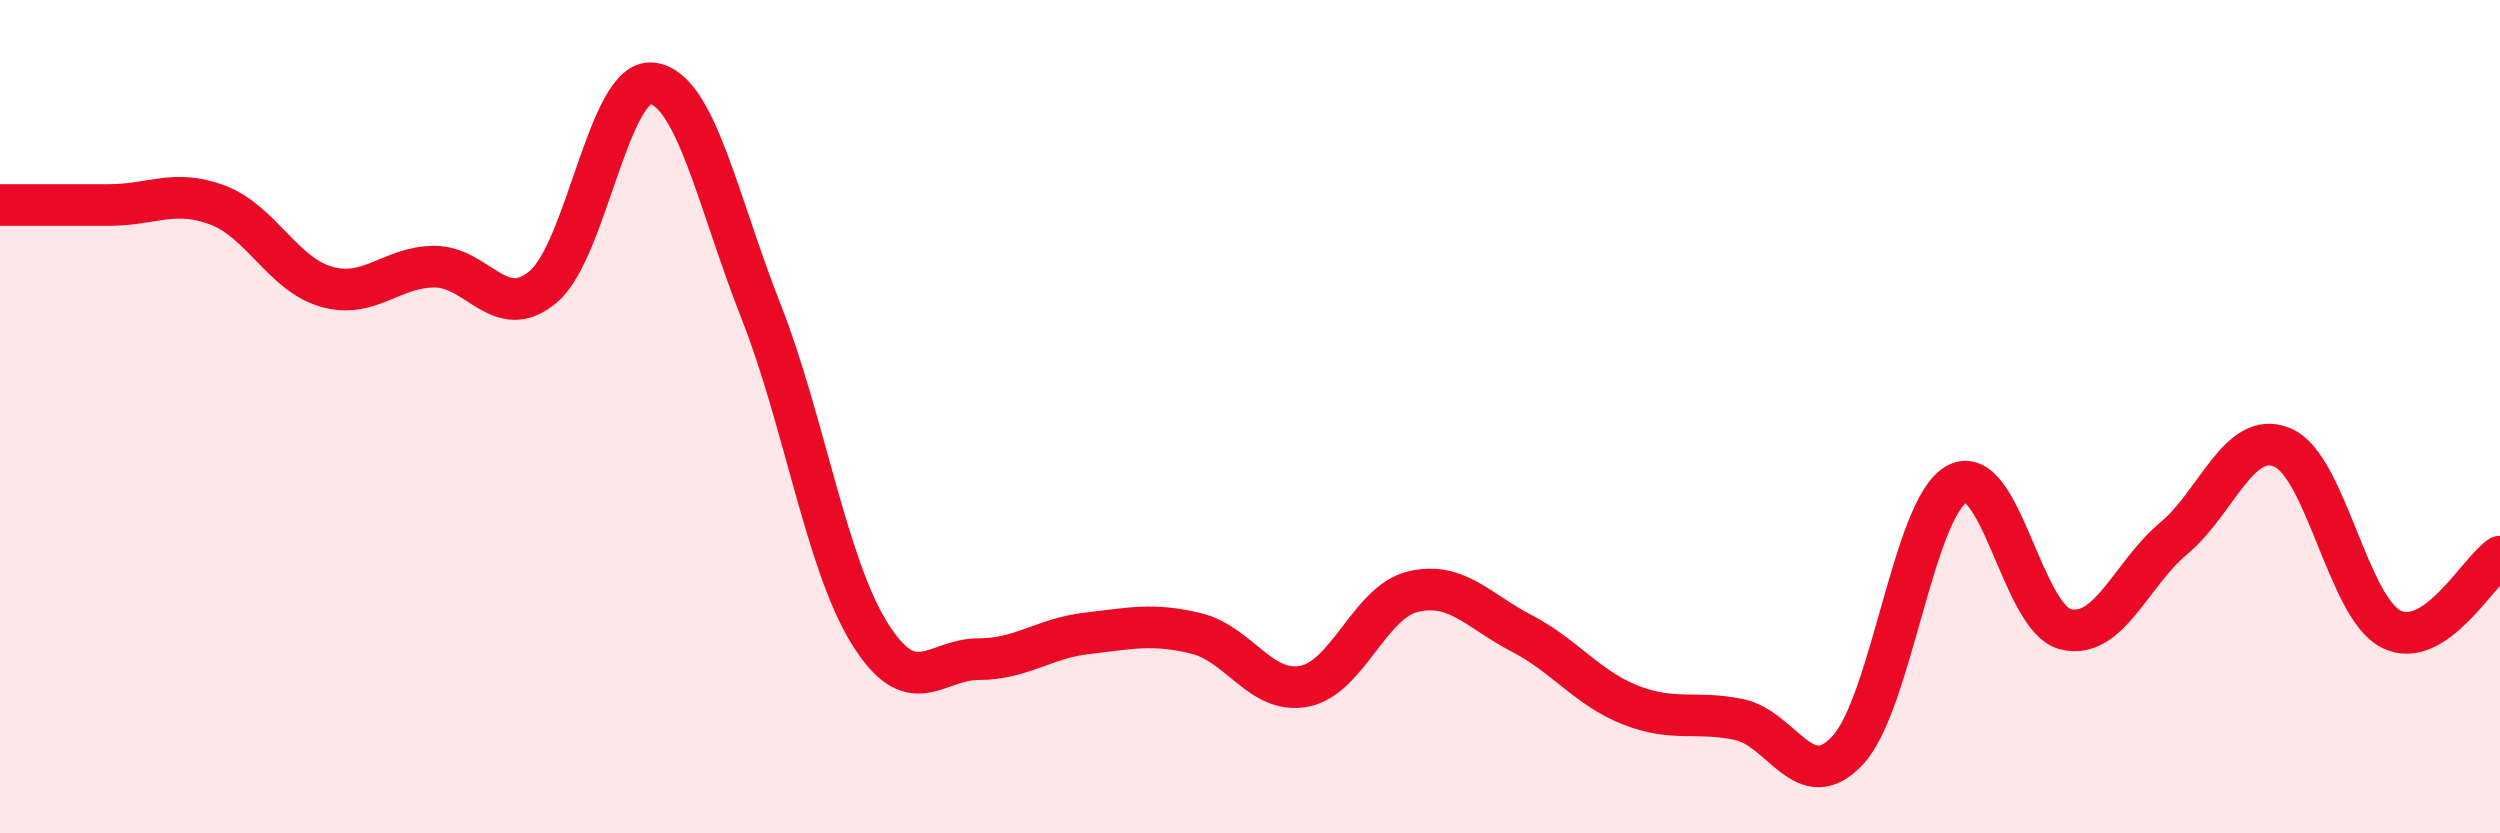
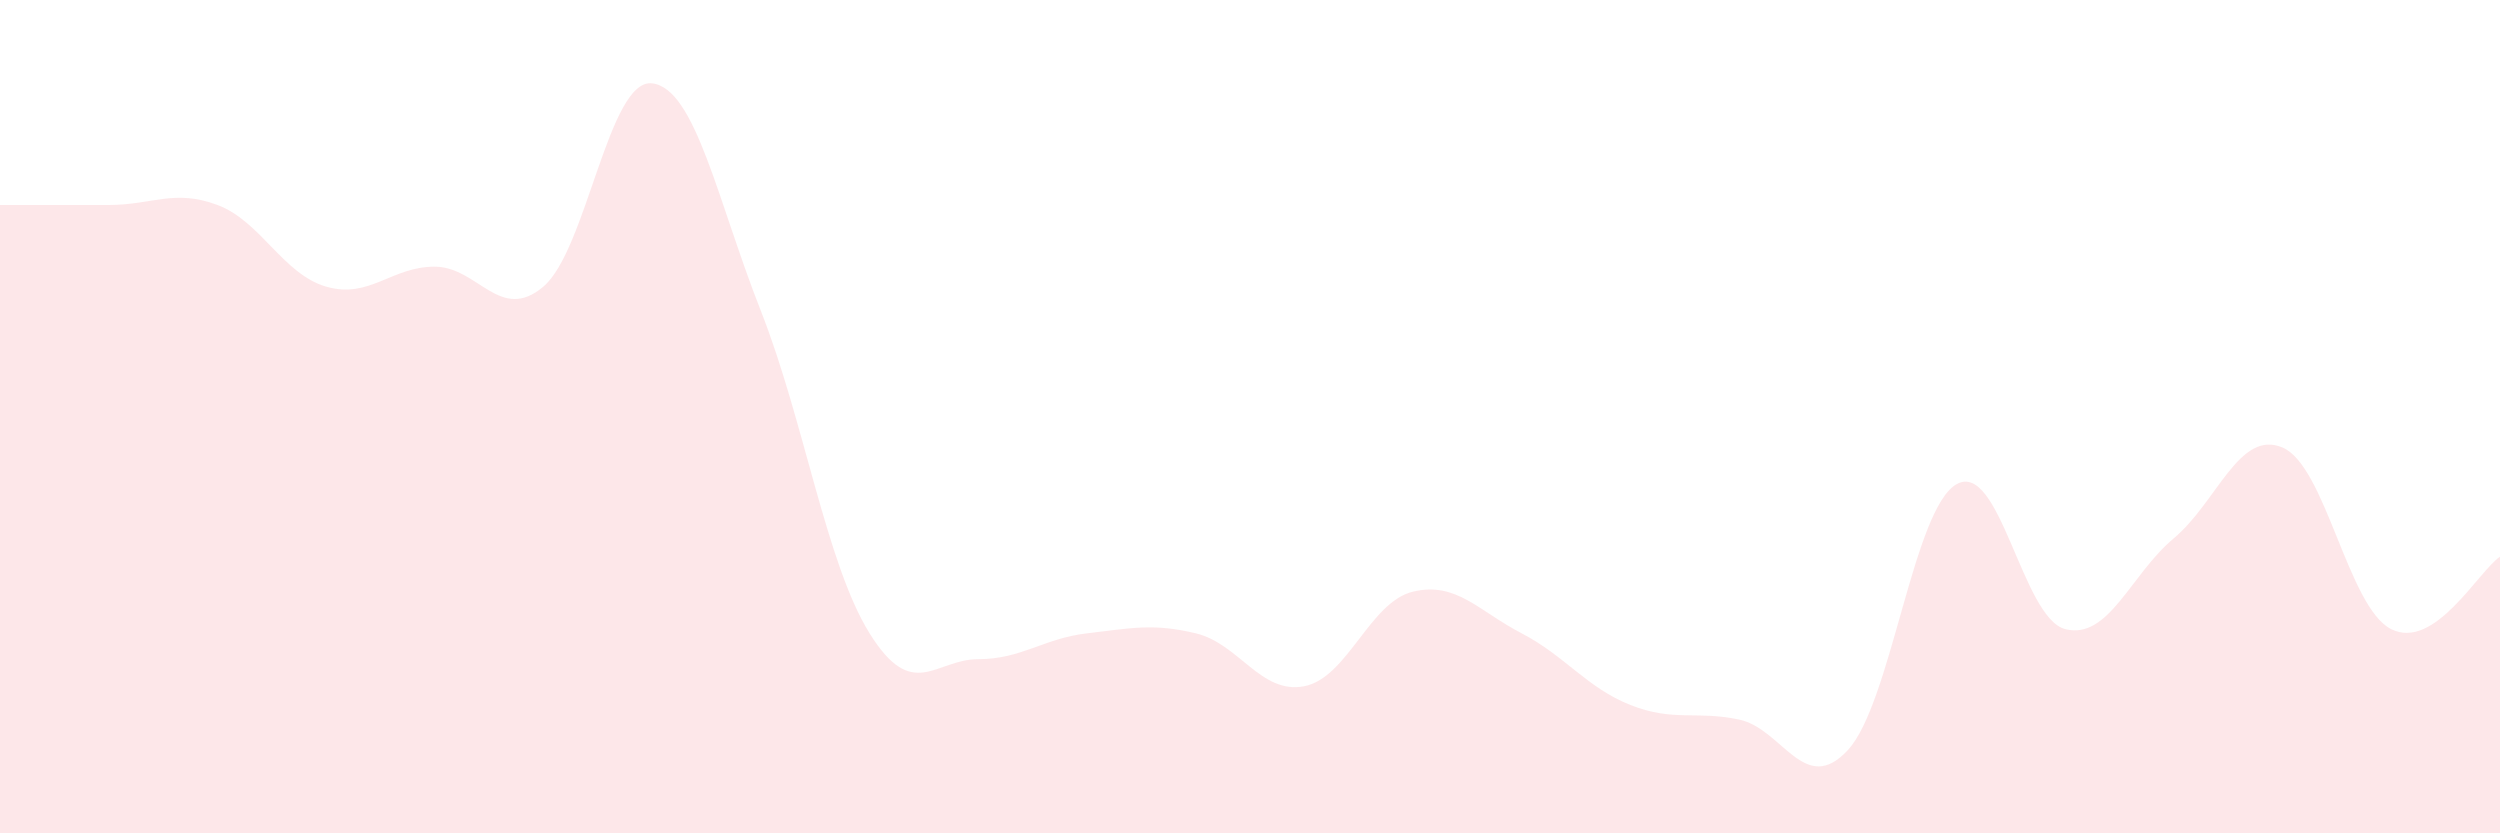
<svg xmlns="http://www.w3.org/2000/svg" width="60" height="20" viewBox="0 0 60 20">
  <path d="M 0,4.92 C 0.52,4.92 1.57,4.92 2.61,4.92 C 3.65,4.92 4.18,4.53 5.22,4.92 C 6.26,5.31 6.79,6.58 7.83,6.88 C 8.87,7.18 9.39,6.4 10.43,6.4 C 11.47,6.4 12,7.76 13.04,6.88 C 14.08,6 14.61,1.88 15.65,2 C 16.69,2.12 17.22,4.82 18.26,7.46 C 19.3,10.1 19.83,13.53 20.87,15.2 C 21.91,16.87 22.44,15.82 23.48,15.82 C 24.52,15.82 25.05,15.32 26.09,15.2 C 27.13,15.08 27.66,14.95 28.7,15.2 C 29.74,15.45 30.26,16.67 31.3,16.47 C 32.34,16.27 32.87,14.45 33.91,14.2 C 34.95,13.95 35.48,14.66 36.52,15.2 C 37.56,15.74 38.09,16.51 39.13,16.92 C 40.17,17.33 40.7,17.05 41.74,17.27 C 42.78,17.49 43.31,19.13 44.35,18 C 45.39,16.87 45.92,12.2 46.96,11.62 C 48,11.04 48.53,14.84 49.57,15.1 C 50.61,15.36 51.13,13.79 52.17,12.92 C 53.21,12.05 53.74,10.3 54.78,10.74 C 55.82,11.18 56.35,14.58 57.39,15.1 C 58.43,15.62 59.48,13.71 60,13.36L60 20L0 20Z" fill="#EB0A25" opacity="0.1" stroke-linecap="round" stroke-linejoin="round" />
-   <path d="M 0,4.92 C 0.52,4.92 1.57,4.92 2.61,4.92 C 3.65,4.92 4.18,4.53 5.22,4.92 C 6.26,5.31 6.79,6.58 7.83,6.88 C 8.87,7.18 9.39,6.4 10.43,6.4 C 11.47,6.4 12,7.76 13.04,6.88 C 14.08,6 14.61,1.88 15.65,2 C 16.69,2.12 17.22,4.82 18.26,7.46 C 19.3,10.1 19.83,13.53 20.87,15.2 C 21.91,16.87 22.44,15.82 23.48,15.82 C 24.52,15.82 25.05,15.32 26.09,15.2 C 27.13,15.08 27.66,14.95 28.7,15.2 C 29.74,15.45 30.26,16.67 31.3,16.47 C 32.34,16.27 32.87,14.45 33.91,14.2 C 34.95,13.95 35.48,14.66 36.52,15.2 C 37.56,15.74 38.09,16.51 39.13,16.92 C 40.17,17.33 40.7,17.05 41.74,17.27 C 42.78,17.49 43.31,19.13 44.35,18 C 45.39,16.87 45.92,12.2 46.96,11.62 C 48,11.04 48.53,14.84 49.57,15.1 C 50.61,15.36 51.13,13.79 52.17,12.92 C 53.21,12.05 53.74,10.3 54.78,10.74 C 55.82,11.18 56.35,14.58 57.39,15.1 C 58.43,15.62 59.48,13.71 60,13.36" stroke="#EB0A25" stroke-width="1" fill="none" stroke-linecap="round" stroke-linejoin="round" />
</svg>